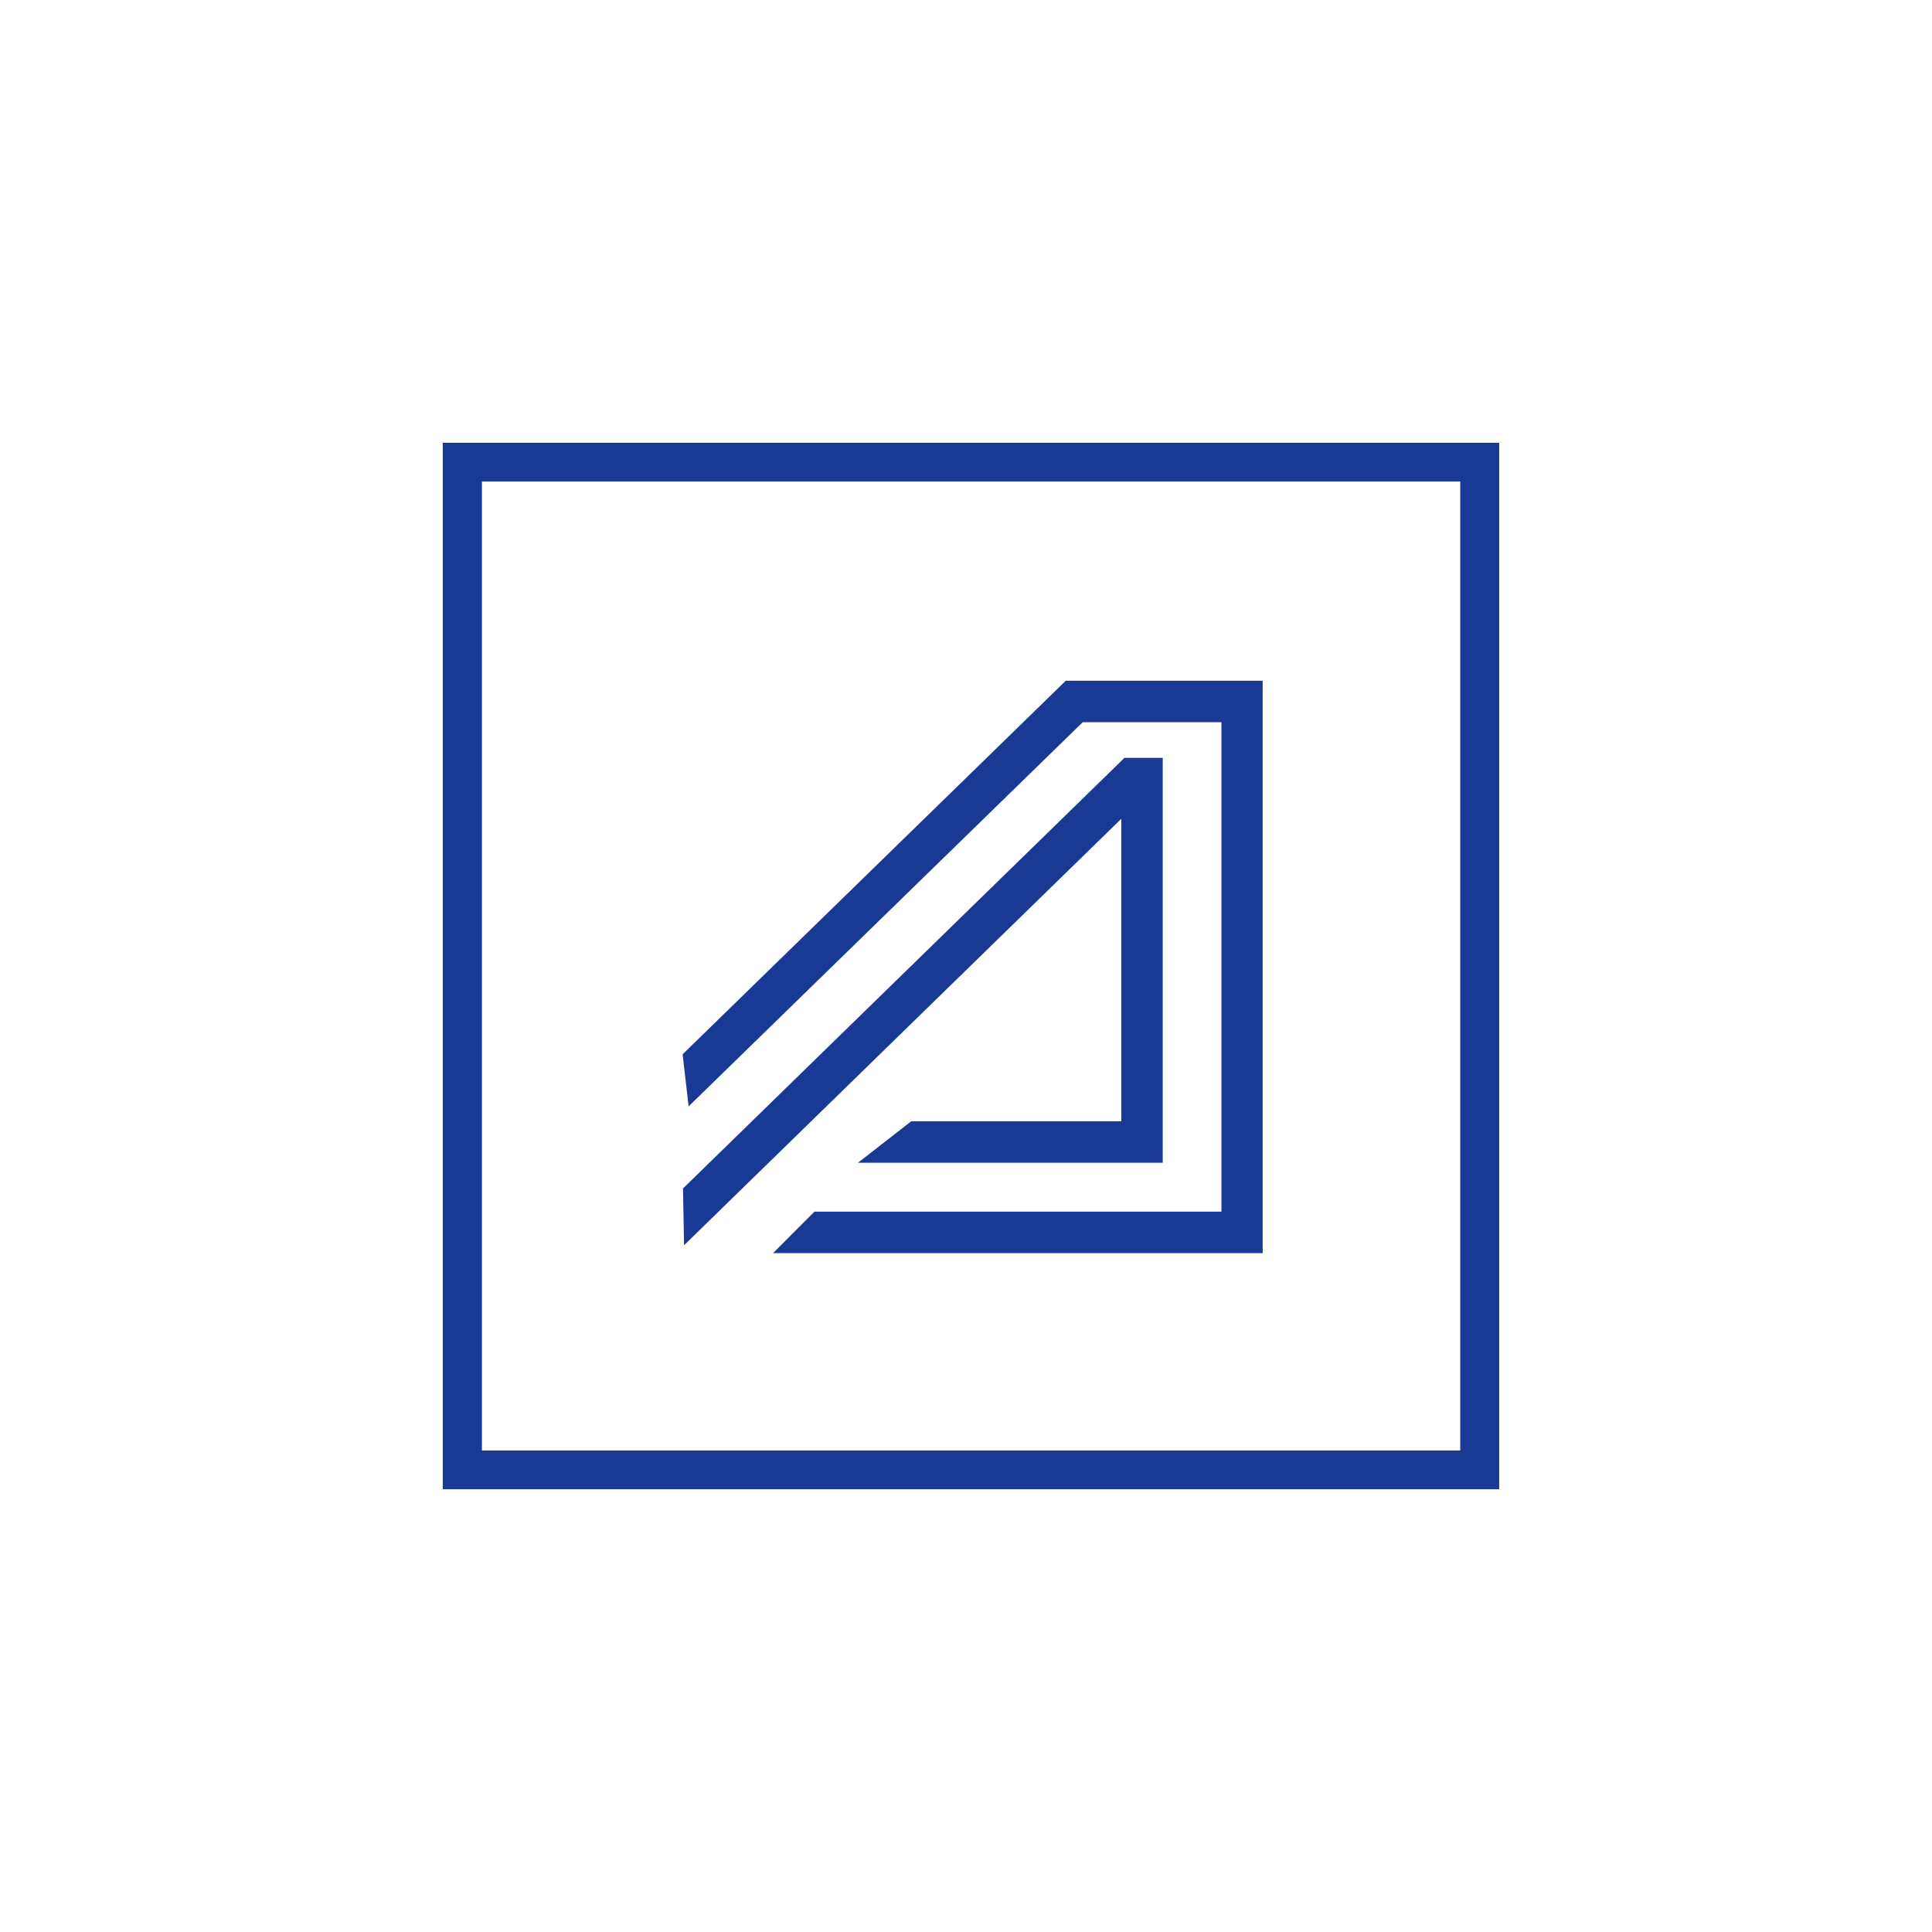
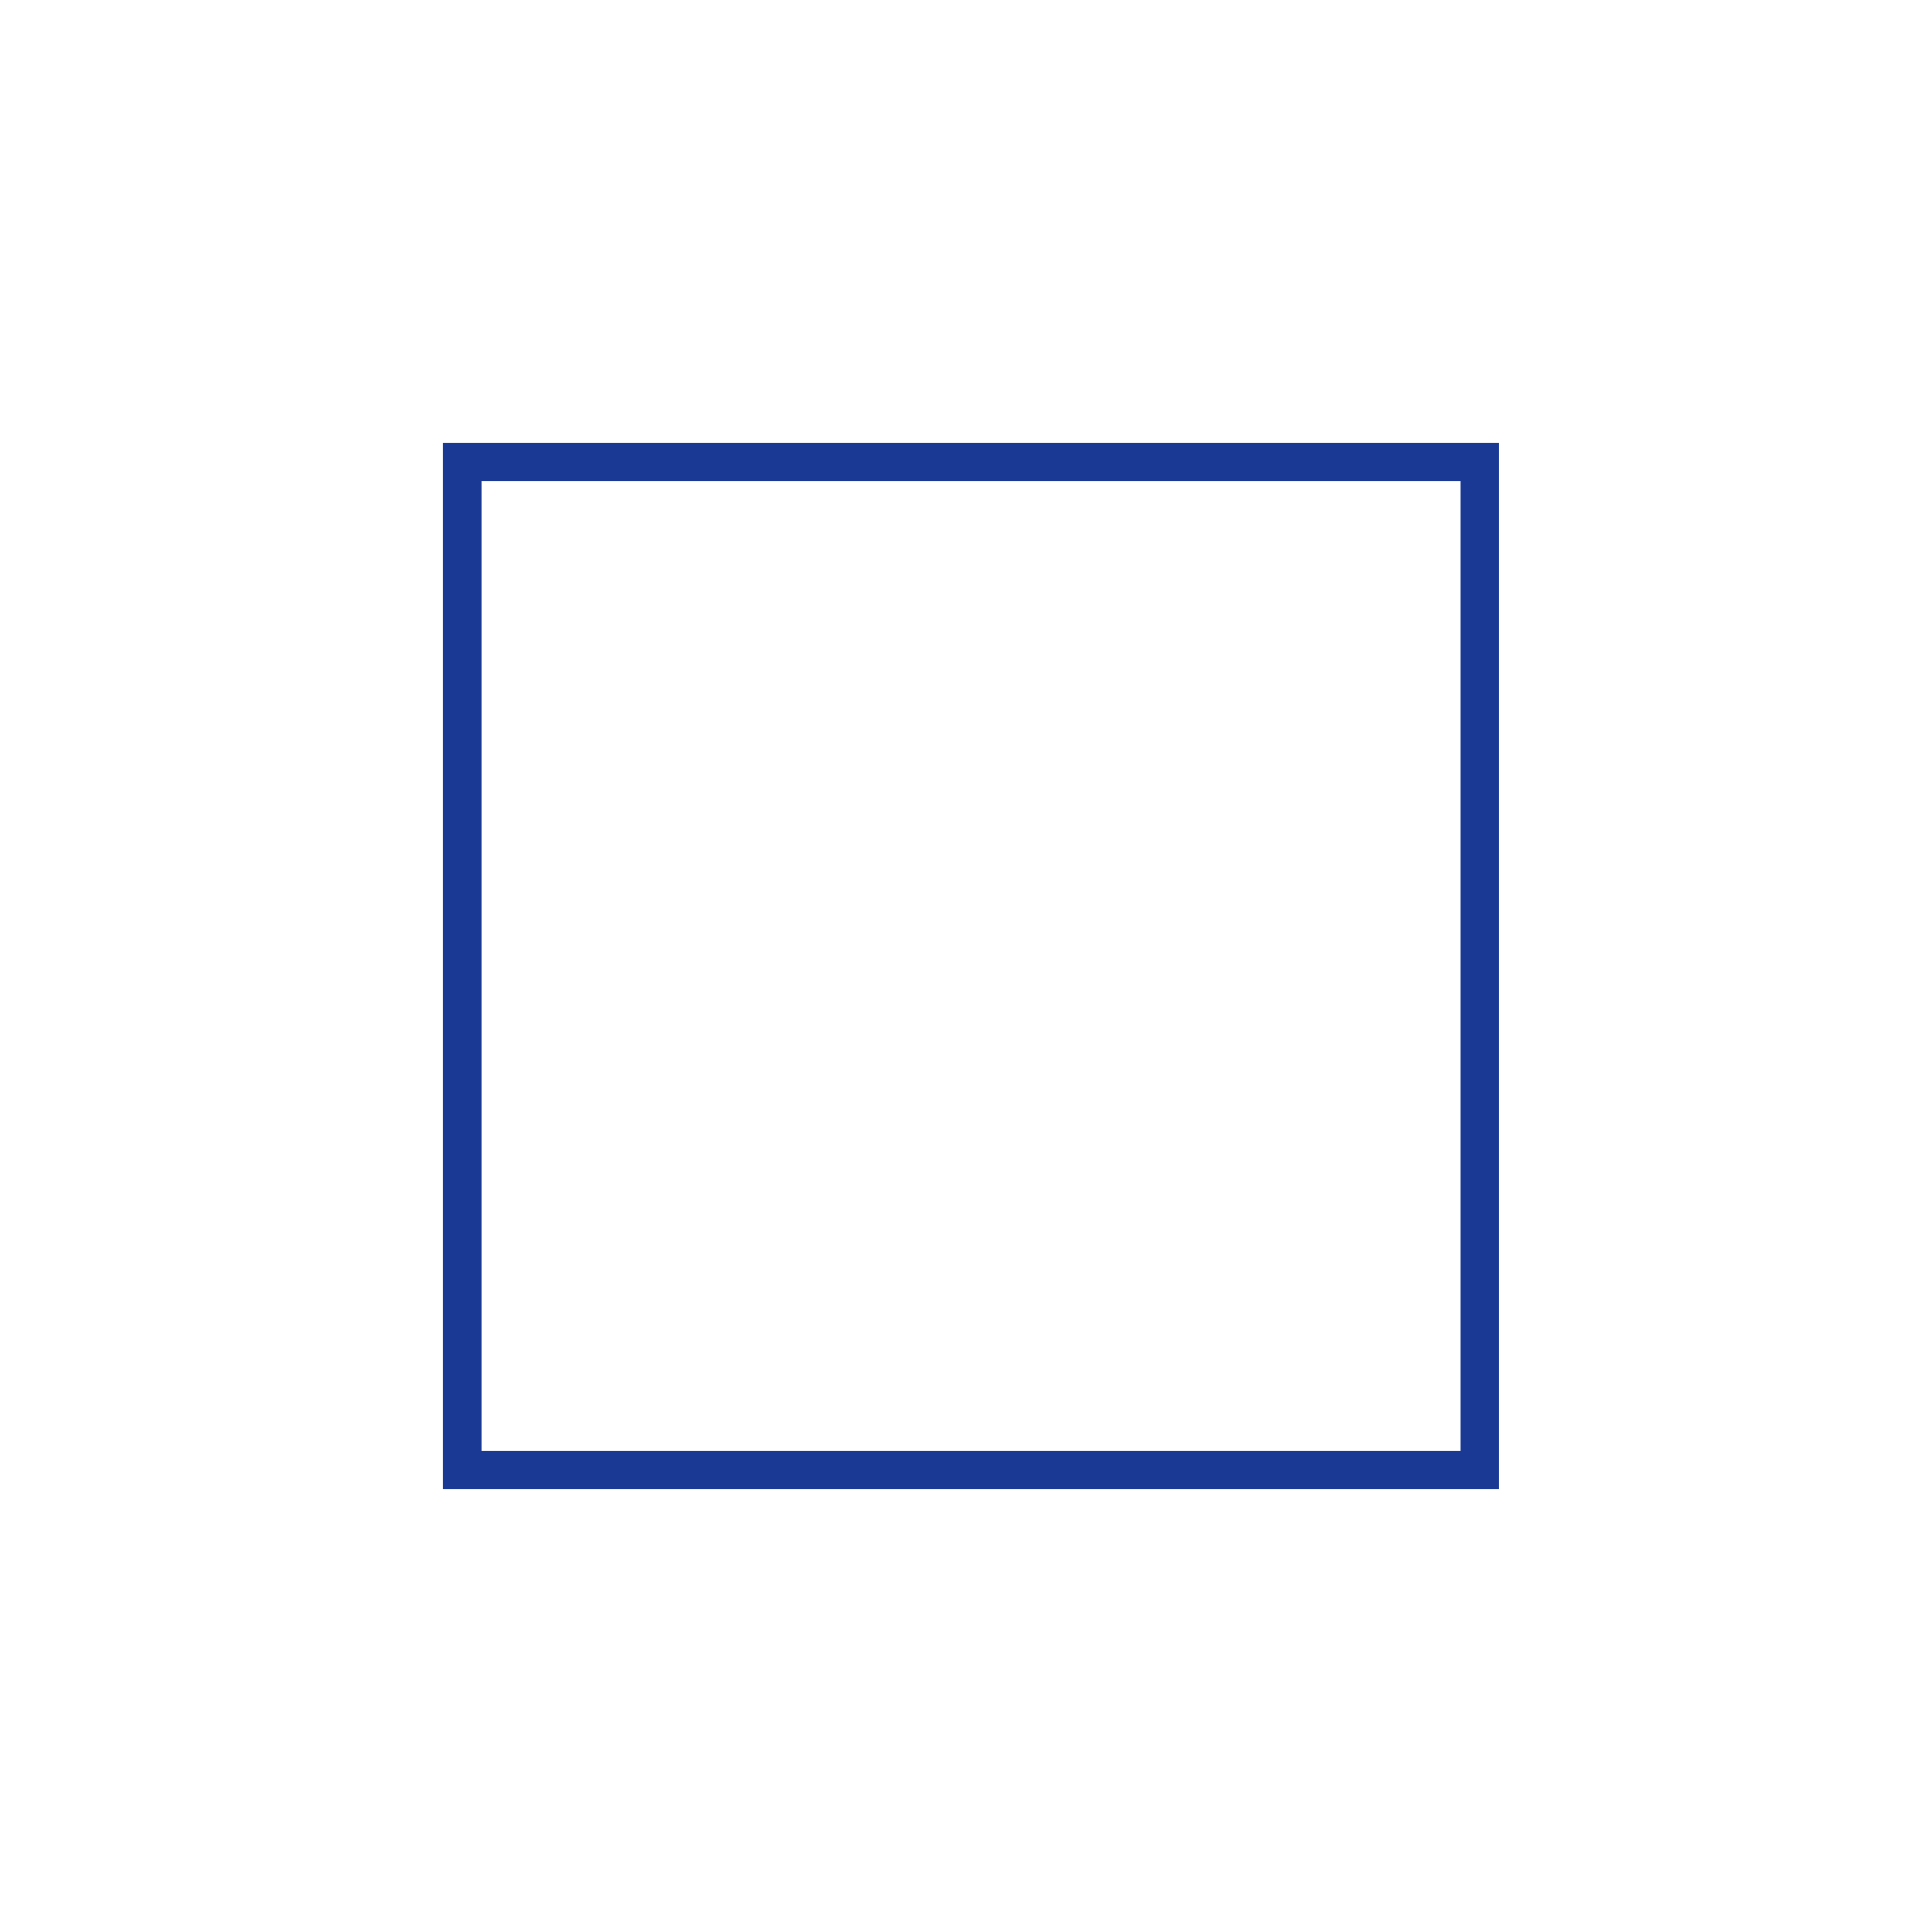
<svg xmlns="http://www.w3.org/2000/svg" width="48" height="48" viewBox="0 0 48 48" fill="none">
  <path d="M11 11V37H37.247V11H11ZM36.279 36.037H11.973V11.963H36.279V36.037Z" fill="#1A3995" />
-   <path d="M28.888 18.829V28.888H21.316L22.64 27.858H27.858V20.343L16.995 30.938L16.969 29.527L27.858 18.906L27.935 18.829H28.888Z" fill="#1A3995" />
-   <path d="M26.607 16.913H26.478L25.422 17.943L16.959 26.194L17.109 27.487L26.9 17.943H30.346V30.103H20.235L19.205 31.134H31.371V16.913H26.607Z" fill="#1A3995" />
</svg>